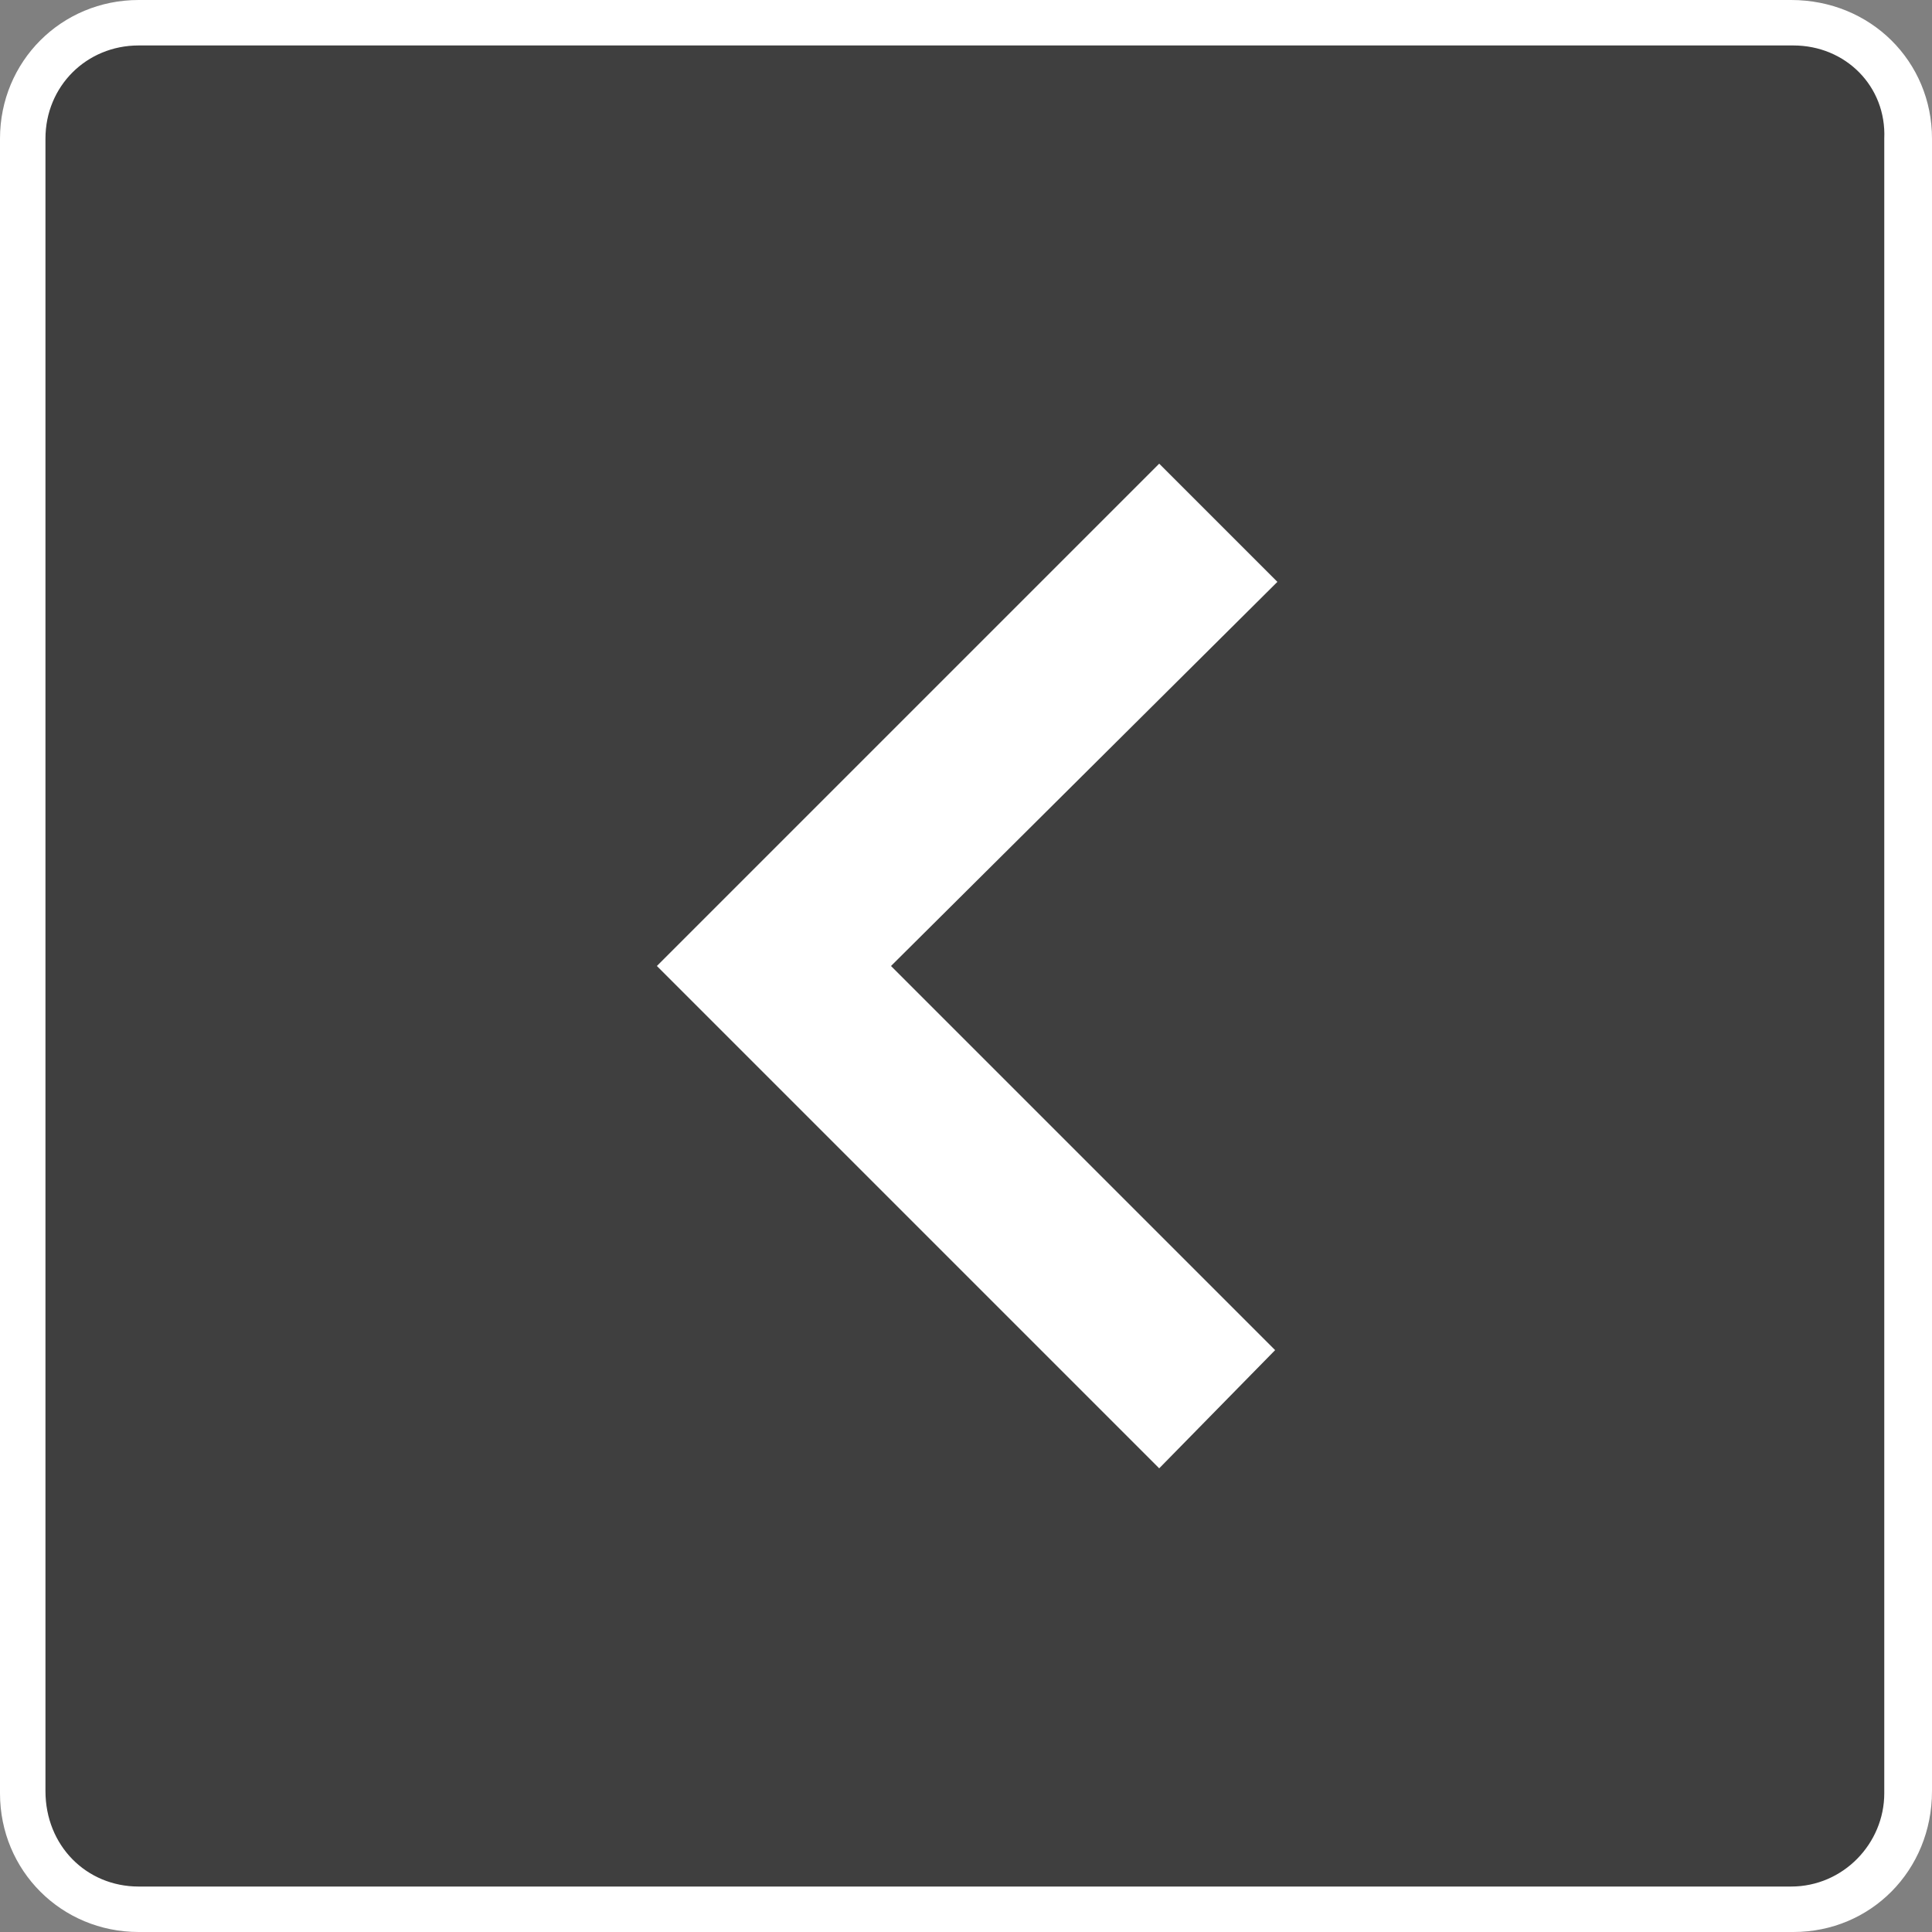
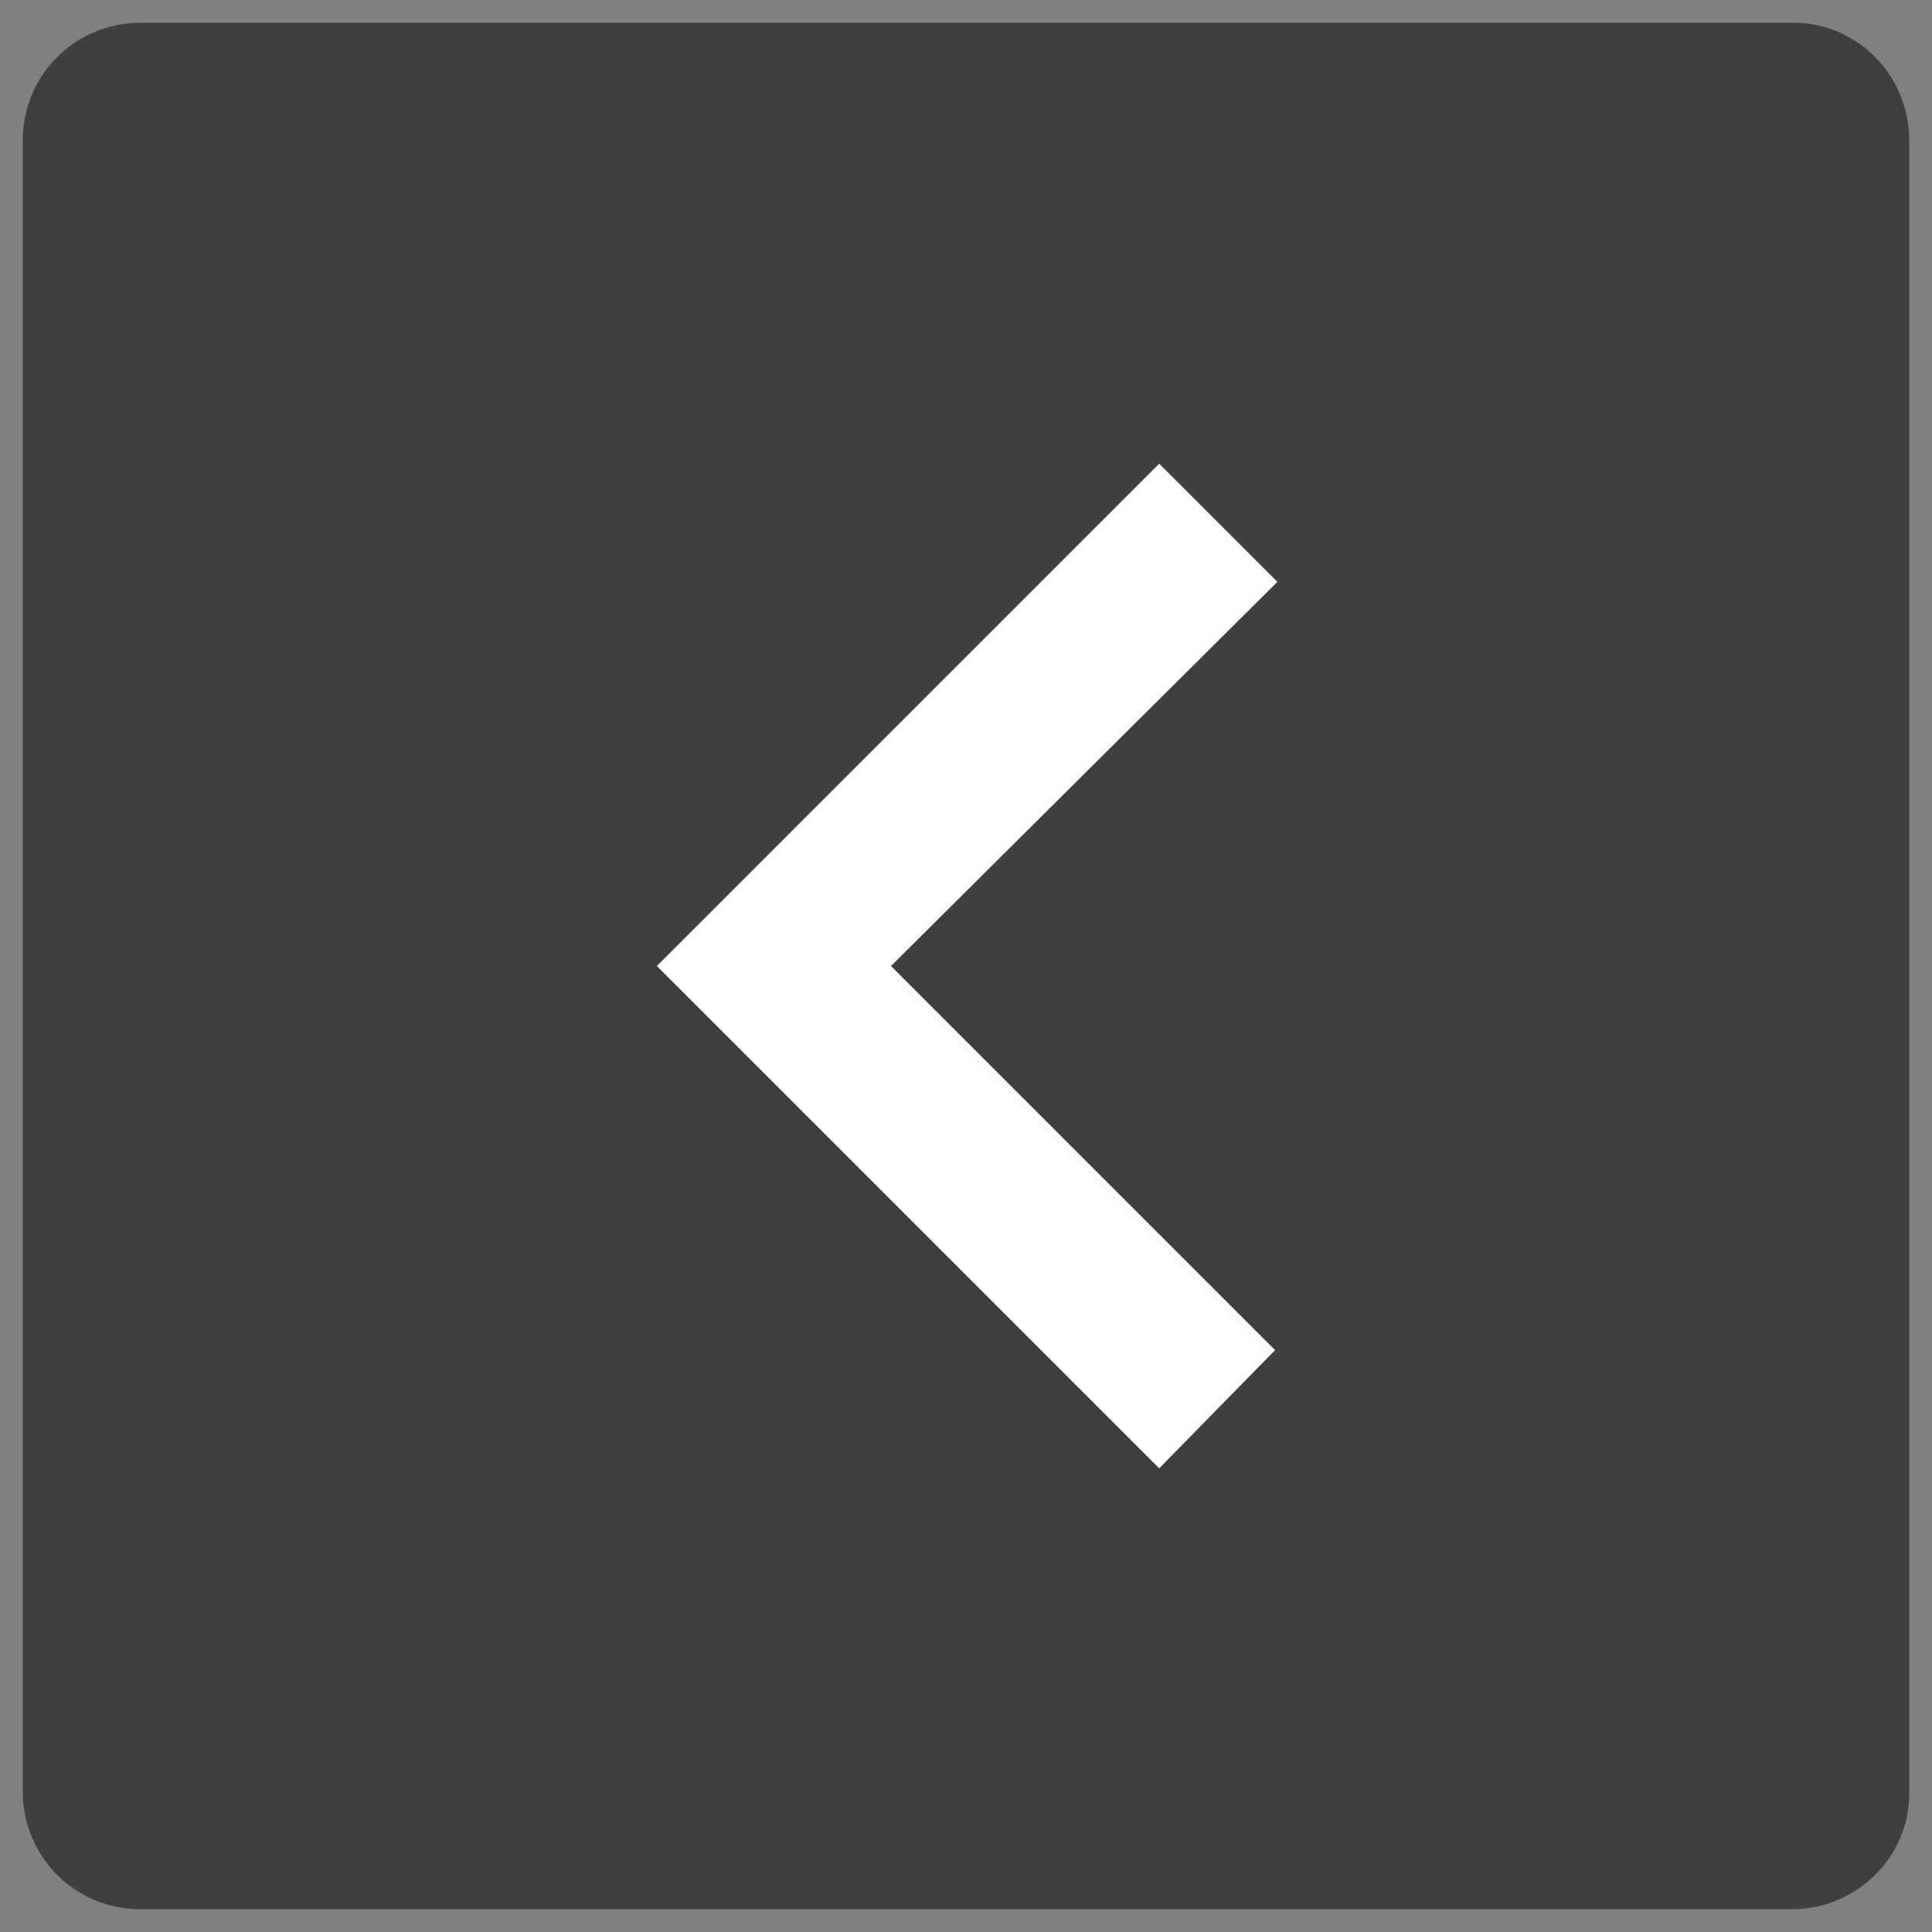
<svg xmlns="http://www.w3.org/2000/svg" version="1.1" id="圖層_1" x="0px" y="0px" viewBox="0 0 85 85" style="enable-background:new 0 0 85 85;" xml:space="preserve">
  <rect x="0" y="0" width="85" height="85" fill="#808080" stroke="none" />
  <style type="text/css">
	.st0{opacity:0.51;enable-background:new    ;}
	.st1{fill:#FFFFFF;}
</style>
  <g>
    <path class="st0" d="M78.8,84H6.2C3.3,84,1,81.7,1,78.8V6.2C1,3.3,3.3,1,6.2,1h72.7C81.7,1,84,3.3,84,6.2v72.7   C84,81.7,81.7,84,78.8,84z" />
    <g>
-       <path class="st1" d="M78.9,85H6.1C2.7,85,0,82.3,0,78.9V6.1C0,2.7,2.7,0,6.1,0h72.7C82.3,0,85,2.7,85,6.1v72.7    C85,82.3,82.3,85,78.9,85z M6.1,2C3.8,2,2,3.8,2,6.1v72.7C2,81.2,3.8,83,6.1,83h72.7c2.3,0,4.1-1.9,4.1-4.1V6.1    C83,3.8,81.2,2,78.9,2H6.1z" />
-     </g>
+       </g>
    <g>
      <path id="Path_3967_00000085969340315146060380000009840876649264963973_" class="st1" d="M51,64.6L28.9,42.5L51,20.4l5.2,5.2    l-17,16.9l16.9,16.9L51,64.6z" />
    </g>
  </g>
</svg>